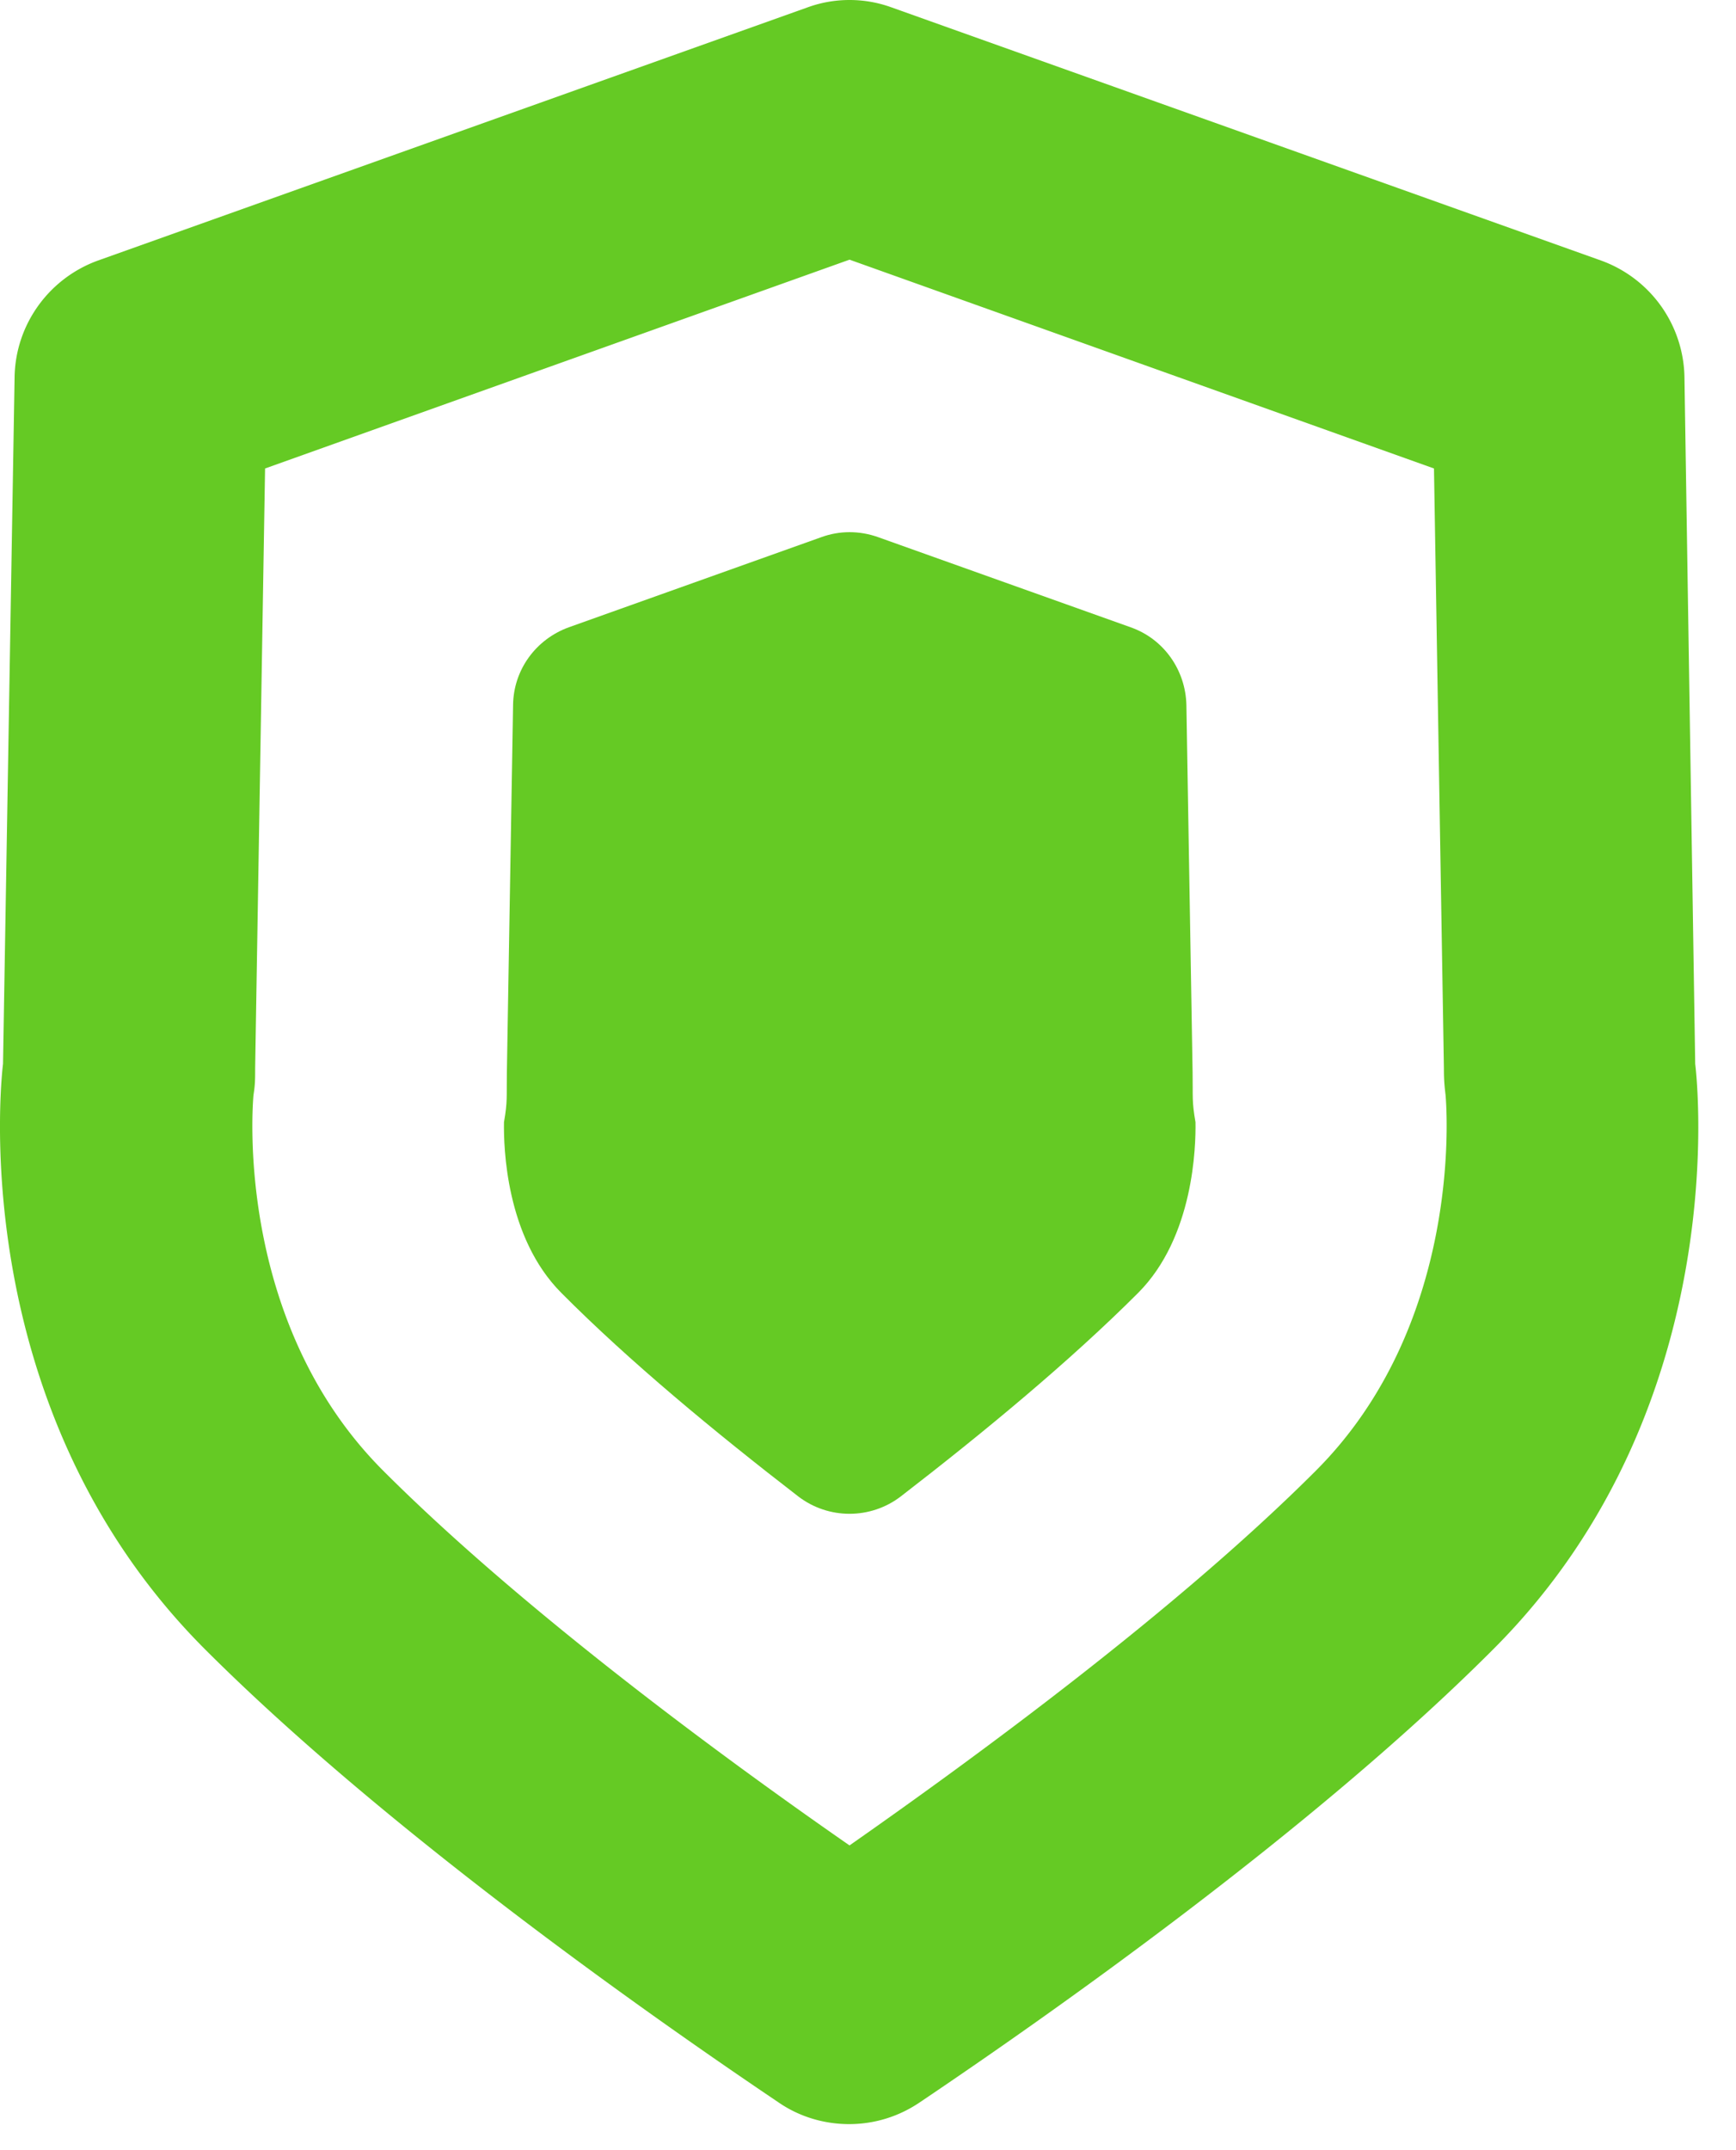
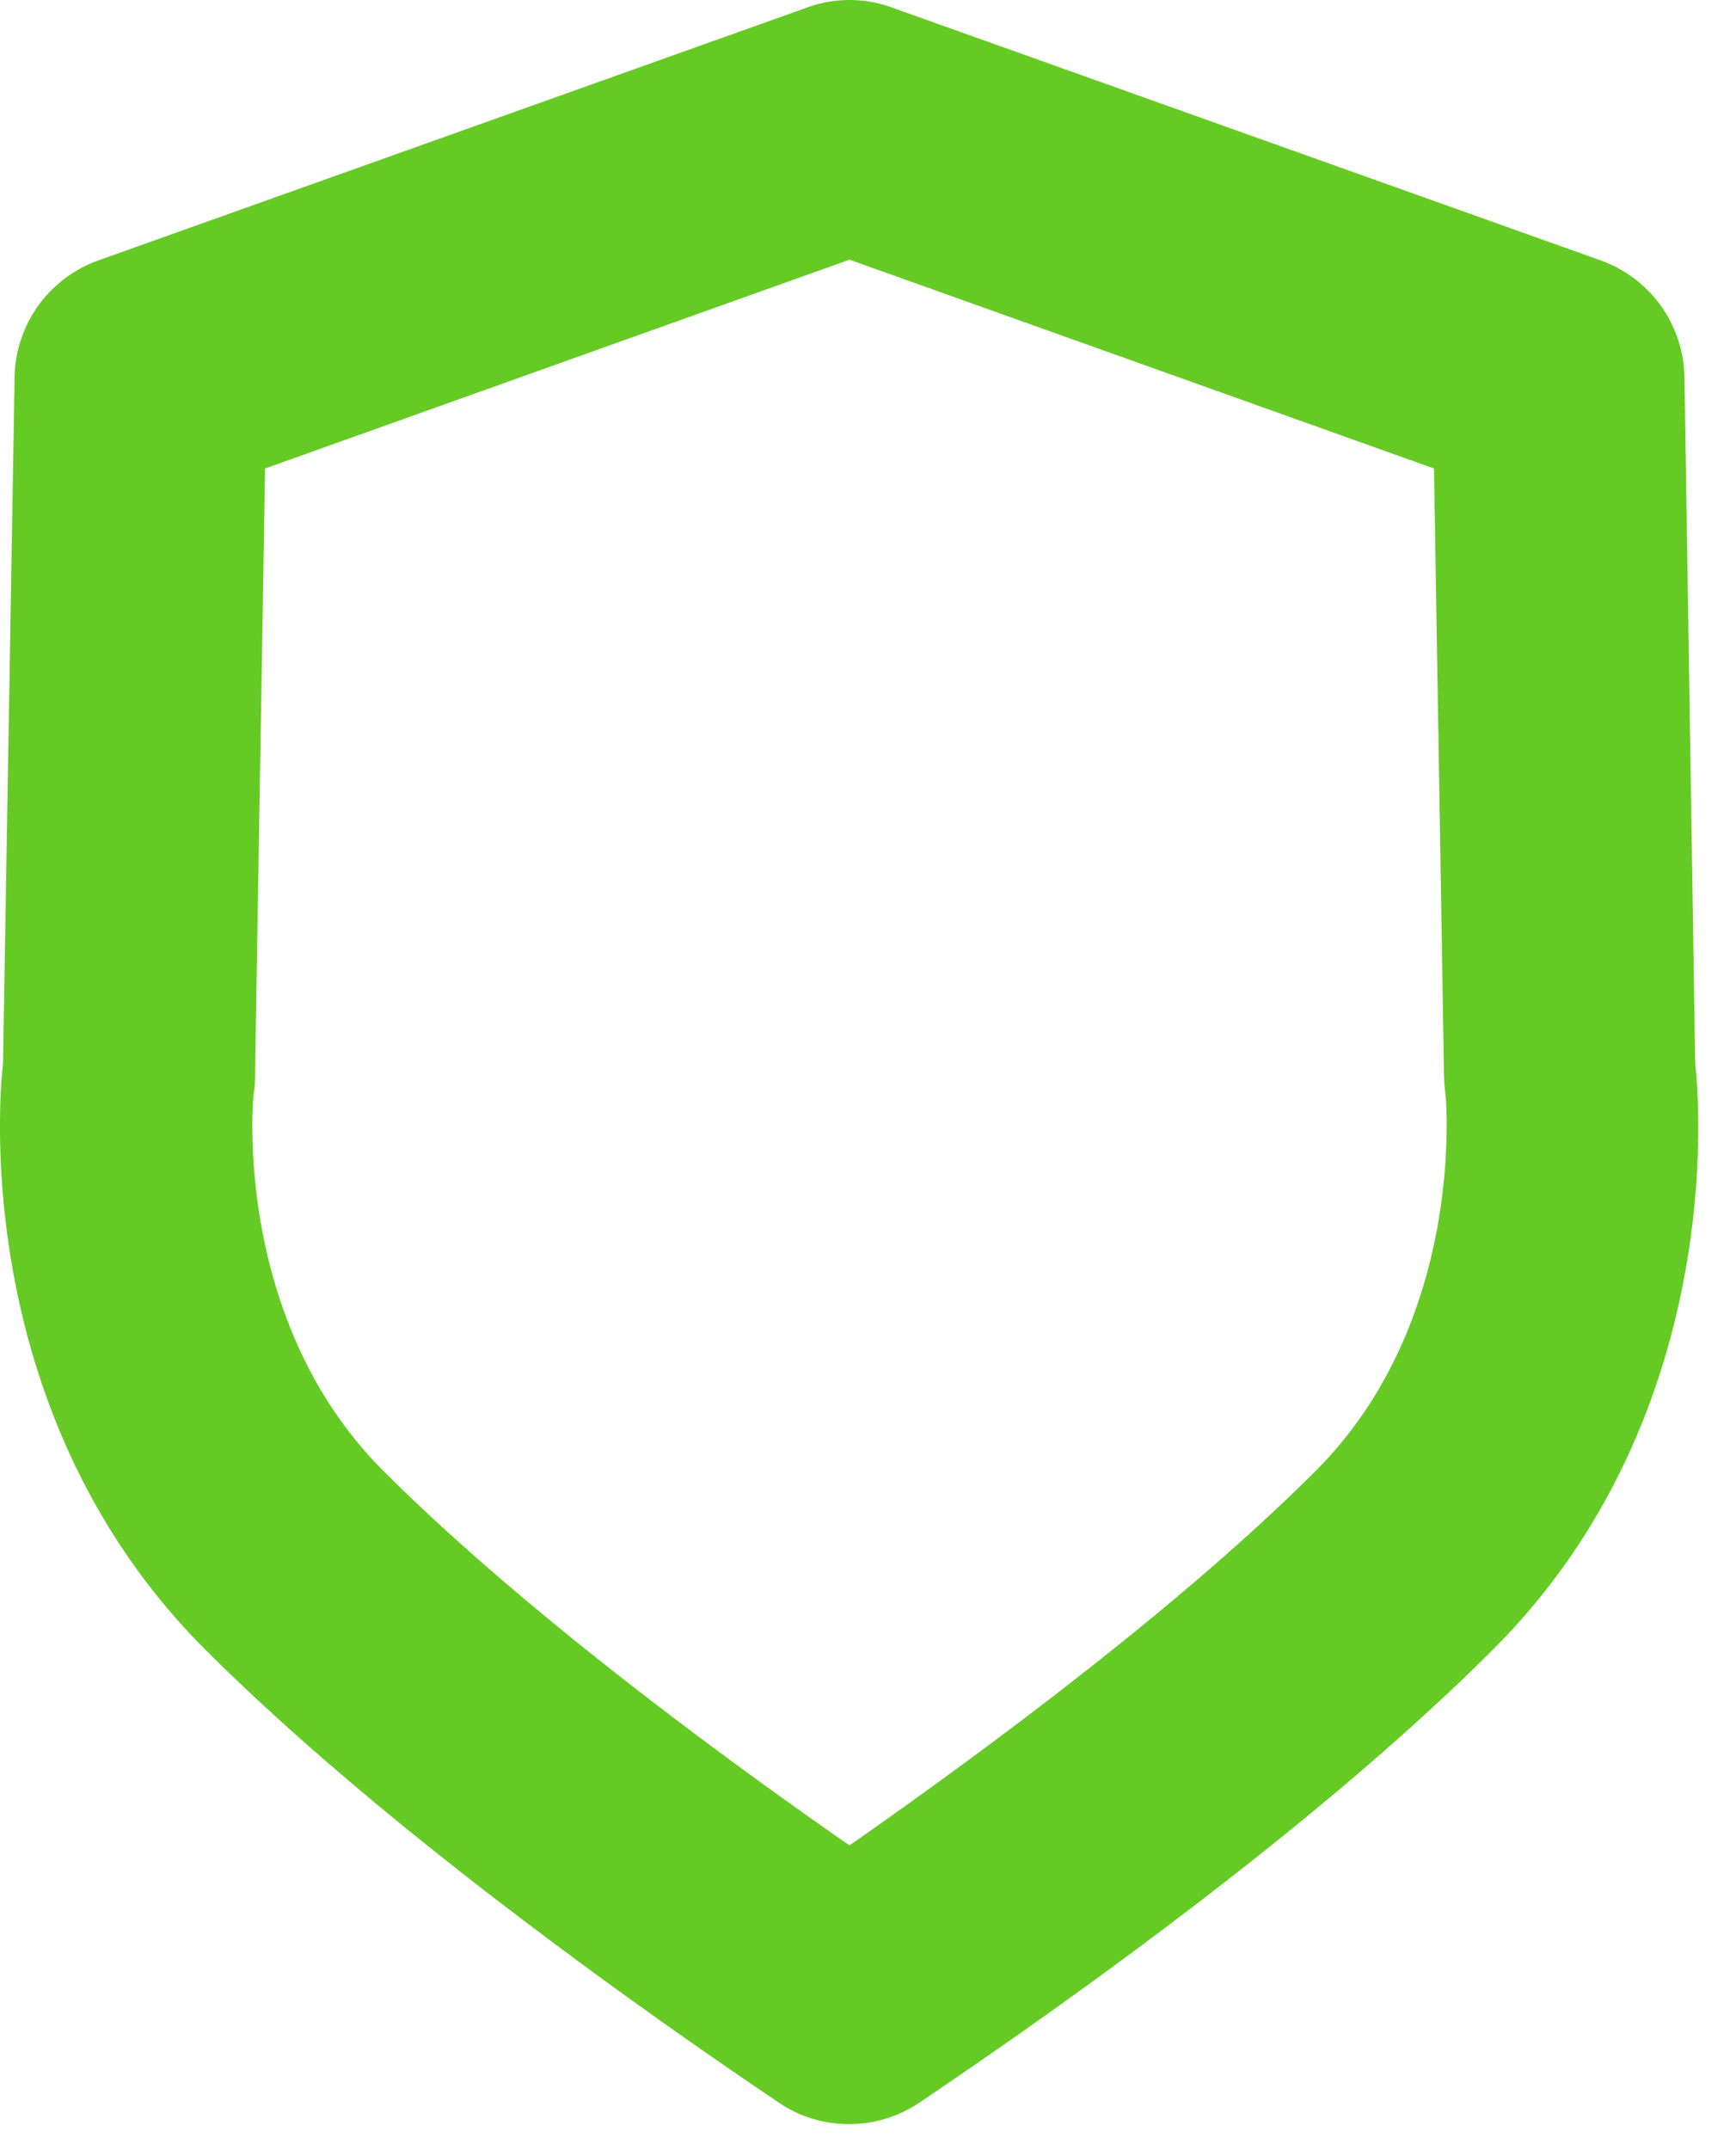
<svg xmlns="http://www.w3.org/2000/svg" width="42" height="52" fill="none">
  <path d="M20.553 6.28l14.14 5.05.24 14.5c0 .26.01.4.04.65.04.45.38 5.57-3.14 9.09-3.38 3.38-8.25 6.94-11.28 9.06-3.04-2.11-7.9-5.68-11.28-9.06-3.53-3.53-3.18-8.65-3.14-9.09.04-.25.04-.38.04-.65l.24-14.5 14.14-5.05zm0-6.28c-.35 0-.69.06-1.02.18L2.373 6.3c-1.19.43-2 1.55-2.02 2.82l-.28 16.61s-1.06 8.2 4.88 14.15c4.41 4.41 10.86 8.93 13.89 10.97.51.35 1.11.52 1.7.52.59 0 1.18-.17 1.7-.52 3.03-2.04 9.48-6.55 13.89-10.97 5.95-5.95 4.88-14.15 4.88-14.15l-.26-16.61a3.055 3.055 0 00-2.02-2.82L21.573.18c-.33-.12-.67-.18-1.02-.18z" fill="#65CA24" />
-   <path d="M21.793 36.19c-.73.56-1.75.56-2.48 0-2.01-1.55-4.09-3.27-5.73-4.92-1.35-1.35-1.4-3.54-1.39-4.13.09-.52.06-.59.07-1.21l.15-8.88c.01-.85.55-1.59 1.35-1.88l6.11-2.18c.44-.16.92-.16 1.37 0l6.11 2.18c.8.28 1.33 1.03 1.35 1.88l.15 8.88c.01.62-.02.69.07 1.21.01.58-.04 2.78-1.39 4.13-1.65 1.65-3.73 3.37-5.74 4.92z" fill="#65CA24" />
</svg>